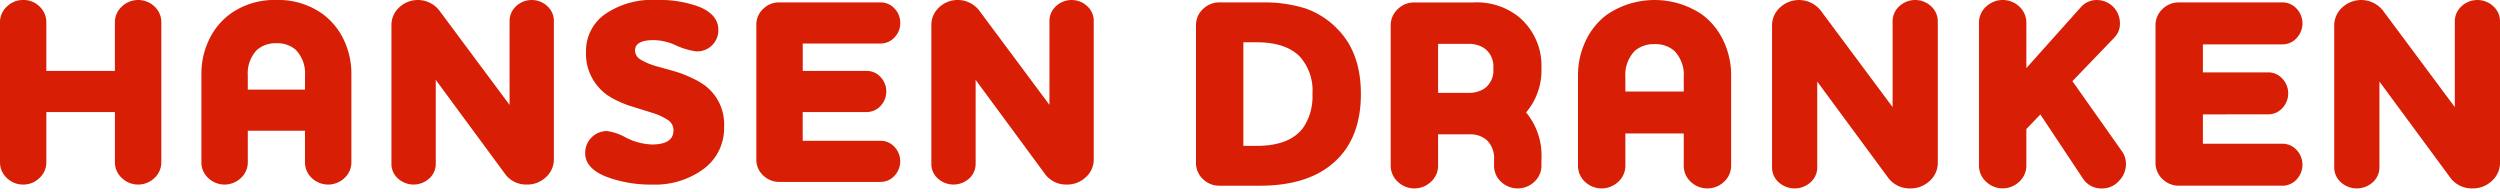
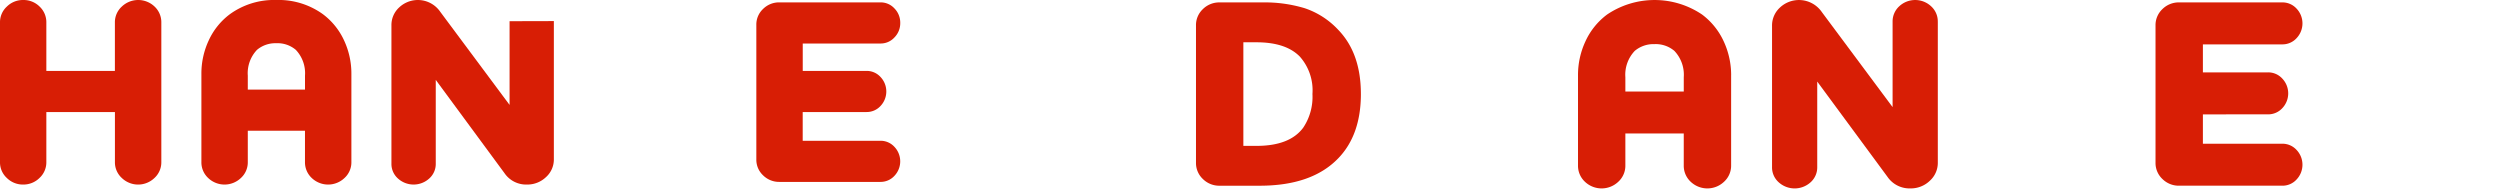
<svg xmlns="http://www.w3.org/2000/svg" width="334.451" height="25.69" viewBox="0 0 334.451 25.69">
  <defs>
    <clipPath id="clip-path">
      <rect id="Rectangle_88" data-name="Rectangle 88" width="146.32" height="25.69" fill="none" />
    </clipPath>
  </defs>
  <g id="Group_1202" data-name="Group 1202" transform="translate(-180.5 -3588.213)">
    <g id="Group_1200" data-name="Group 1200" transform="translate(180.5 3588.213)">
      <g id="Group_58" data-name="Group 58" transform="translate(0 0)" clip-path="url(#clip-path)">
        <path id="Path_920" data-name="Path 920" d="M0,21.691V3A2.831,2.831,0,0,1,.916.882,3.047,3.047,0,0,1,3.1,0a3.031,3.031,0,0,1,2.2.882A2.861,2.861,0,0,1,6.2,3V9.487h9.17V3A2.836,2.836,0,0,1,16.293.882a3.172,3.172,0,0,1,4.39,0A2.863,2.863,0,0,1,21.583,3V21.691a2.835,2.835,0,0,1-.917,2.116,3.147,3.147,0,0,1-4.373,0,2.83,2.83,0,0,1-.918-2.116v-6.7H6.2v6.7a2.834,2.834,0,0,1-.916,2.116A3.052,3.052,0,0,1,3.1,24.69a3.048,3.048,0,0,1-2.188-.884A2.825,2.825,0,0,1,0,21.691" transform="translate(0 0)" fill="#d81e05" />
        <path id="Path_921" data-name="Path 921" d="M55.494,9.839V21.691a2.827,2.827,0,0,1-.916,2.115,3.171,3.171,0,0,1-4.393,0,2.862,2.862,0,0,1-.9-2.115v-4.2H41.635v4.2a2.824,2.824,0,0,1-.916,2.115,3.169,3.169,0,0,1-4.391,0,2.853,2.853,0,0,1-.9-2.115V9.839a10.455,10.455,0,0,1,.97-4.408A9.115,9.115,0,0,1,39.237,1.9,10.067,10.067,0,0,1,45.443,0a10.123,10.123,0,0,1,6.242,1.9,9.148,9.148,0,0,1,2.84,3.529,10.476,10.476,0,0,1,.969,4.408M45.443,5.784a3.8,3.8,0,0,0-2.574.882,4.532,4.532,0,0,0-1.234,3.456V11.99h7.653V10.121a4.537,4.537,0,0,0-1.234-3.456,3.774,3.774,0,0,0-2.611-.882" transform="translate(-8.485 0)" fill="#d81e05" />
-         <path id="Path_922" data-name="Path 922" d="M90.588,2.821V21.3a3.164,3.164,0,0,1-1.059,2.4,3.6,3.6,0,0,1-2.54.989,3.5,3.5,0,0,1-3-1.518l-9.2-12.486V21.9a2.6,2.6,0,0,1-.865,1.973,3.111,3.111,0,0,1-4.2,0,2.6,2.6,0,0,1-.865-1.973V3.386A3.19,3.19,0,0,1,69.9.989a3.637,3.637,0,0,1,5.49.588l9.274,12.458V2.836a2.678,2.678,0,0,1,.863-2,3.062,3.062,0,0,1,4.2,0,2.659,2.659,0,0,1,.865,1.991" transform="translate(-16.493 0)" fill="#d81e05" />
-         <path id="Path_923" data-name="Path 923" d="M120.757,3.986a2.8,2.8,0,0,1-.83,2.063,2.844,2.844,0,0,1-2.1.827A9.512,9.512,0,0,1,114.938,6a7.464,7.464,0,0,0-2.786-.635q-2.54,0-2.539,1.374a1.412,1.412,0,0,0,.722,1.218,8.42,8.42,0,0,0,2.132.9q.246.071,1.518.424c.845.235,1.463.422,1.85.563s.894.36,1.518.653a9.822,9.822,0,0,1,1.6.935,6.485,6.485,0,0,1,2.574,5.5,6.769,6.769,0,0,1-2.733,5.662,10.936,10.936,0,0,1-6.86,2.1,17.057,17.057,0,0,1-6.1-1.024q-2.893-1.13-2.892-3.177a2.918,2.918,0,0,1,2.926-2.961,7.08,7.08,0,0,1,2.469.845,8.282,8.282,0,0,0,3.526.952q2.892,0,2.892-1.9A1.612,1.612,0,0,0,114,16.047a8.4,8.4,0,0,0-2.2-.987c-.213-.071-.684-.218-1.412-.442s-1.286-.4-1.675-.529a13.813,13.813,0,0,1-1.446-.6,9.435,9.435,0,0,1-1.5-.864,6.78,6.78,0,0,1-2.715-5.75,6,6,0,0,1,2.488-4.936A11.059,11.059,0,0,1,112.5,0a15.159,15.159,0,0,1,5.715.917q2.538,1.057,2.538,3.069" transform="translate(-24.656 0)" fill="#d81e05" />
+         <path id="Path_922" data-name="Path 922" d="M90.588,2.821V21.3a3.164,3.164,0,0,1-1.059,2.4,3.6,3.6,0,0,1-2.54.989,3.5,3.5,0,0,1-3-1.518l-9.2-12.486V21.9a2.6,2.6,0,0,1-.865,1.973,3.111,3.111,0,0,1-4.2,0,2.6,2.6,0,0,1-.865-1.973V3.386A3.19,3.19,0,0,1,69.9.989a3.637,3.637,0,0,1,5.49.588l9.274,12.458V2.836" transform="translate(-16.493 0)" fill="#d81e05" />
        <path id="Path_924" data-name="Path 924" d="M139.25,15.089v3.844h10.4a2.5,2.5,0,0,1,1.869.812,2.813,2.813,0,0,1,0,3.881,2.5,2.5,0,0,1-1.869.81H136.147a3.035,3.035,0,0,1-2.2-.882,2.854,2.854,0,0,1-.9-2.116V3.417a2.857,2.857,0,0,1,.9-2.117,3.031,3.031,0,0,1,2.2-.881h13.508a2.494,2.494,0,0,1,1.869.81,2.708,2.708,0,0,1,.776,1.94,2.7,2.7,0,0,1-.776,1.939,2.486,2.486,0,0,1-1.869.813h-10.4V9.587h8.534a2.5,2.5,0,0,1,1.87.812,2.814,2.814,0,0,1,0,3.88,2.5,2.5,0,0,1-1.87.81Z" transform="translate(-31.864 -0.101)" fill="#d81e05" />
-         <path id="Path_925" data-name="Path 925" d="M185.56,2.821V21.3a3.161,3.161,0,0,1-1.056,2.4,3.6,3.6,0,0,1-2.542.989,3.494,3.494,0,0,1-3-1.518l-9.2-12.486V21.9a2.6,2.6,0,0,1-.864,1.973,3.113,3.113,0,0,1-4.2,0,2.6,2.6,0,0,1-.862-1.973V3.386a3.192,3.192,0,0,1,1.035-2.4,3.637,3.637,0,0,1,5.49.588l9.275,12.458V2.836a2.685,2.685,0,0,1,.862-2,3.061,3.061,0,0,1,4.2,0,2.654,2.654,0,0,1,.865,1.991" transform="translate(-39.24 0)" fill="#d81e05" />
      </g>
    </g>
    <g id="Group_1201" data-name="Group 1201" transform="translate(118 -58)">
      <path id="Path_989" data-name="Path 989" d="M22.061,51.087q0,5.474-3.024,8.606-3.528,3.674-10.513,3.673H3.17a3.1,3.1,0,0,1-2.251-.9A2.924,2.924,0,0,1,0,60.306v-18.4a2.926,2.926,0,0,1,.918-2.162,3.105,3.105,0,0,1,2.251-.9H8.992a18.372,18.372,0,0,1,5.544.773,10.818,10.818,0,0,1,4.5,2.9q3.022,3.132,3.024,8.567M6.337,44.175V58.037H8.091q4.465,0,6.264-2.449a7.414,7.414,0,0,0,1.225-4.5,6.788,6.788,0,0,0-1.692-5q-1.873-1.91-5.8-1.909Z" transform="translate(222.5 3607.692)" fill="#d81e05" />
      <path id="Path_990" data-name="Path 990" d="M76.849,48.533v12.1a2.9,2.9,0,0,1-.938,2.16,3.237,3.237,0,0,1-4.482,0,2.916,2.916,0,0,1-.918-2.16V56.346H62.7v4.287a2.893,2.893,0,0,1-.936,2.16,3.238,3.238,0,0,1-4.483,0,2.921,2.921,0,0,1-.917-2.16v-12.1a10.653,10.653,0,0,1,.989-4.5,9.306,9.306,0,0,1,2.9-3.6,11.363,11.363,0,0,1,12.709,0,9.335,9.335,0,0,1,2.9,3.6,10.7,10.7,0,0,1,.99,4.5M66.586,44.392a3.883,3.883,0,0,0-2.627.9A4.623,4.623,0,0,0,62.7,48.821v1.91h7.813v-1.91a4.63,4.63,0,0,0-1.26-3.529,3.857,3.857,0,0,0-2.665-.9" transform="translate(217.242 3607.725)" fill="#d81e05" />
      <path id="Path_991" data-name="Path 991" d="M107.17,41.369V60.236a3.219,3.219,0,0,1-1.08,2.446,3.664,3.664,0,0,1-2.593,1.011,3.569,3.569,0,0,1-3.06-1.55L91.04,49.4v11.45a2.664,2.664,0,0,1-.881,2.017,3.182,3.182,0,0,1-4.283,0,2.66,2.66,0,0,1-.883-2.017v-18.9A3.257,3.257,0,0,1,86.048,39.5a3.716,3.716,0,0,1,5.606.6l9.467,12.718V41.383A2.736,2.736,0,0,1,102,39.339a3.125,3.125,0,0,1,4.284,0,2.713,2.713,0,0,1,.883,2.033" transform="translate(214.571 3607.725)" fill="#d81e05" />
-       <path id="Path_992" data-name="Path 992" d="M133.666,43.484l-5.64,5.86,6.662,9.432a2.852,2.852,0,0,1,.5,1.665,3.2,3.2,0,0,1-.937,2.257,3,3,0,0,1-2.269,1,2.907,2.907,0,0,1-2.554-1.336L123.736,53.8l-1.871,1.946v4.873a2.9,2.9,0,0,1-.937,2.166,3.209,3.209,0,0,1-4.463,0,2.884,2.884,0,0,1-.937-2.16V41.548a2.89,2.89,0,0,1,.937-2.162,3.244,3.244,0,0,1,4.482,0,2.926,2.926,0,0,1,.918,2.162V47.6l7.309-8.172a2.816,2.816,0,0,1,2.155-.938,3.1,3.1,0,0,1,3.056,3.09,2.661,2.661,0,0,1-.718,1.906" transform="translate(211.722 3607.725)" fill="#d81e05" />
      <path id="Path_993" data-name="Path 993" d="M147.912,53.822v3.925h10.621a2.554,2.554,0,0,1,1.908.829,2.873,2.873,0,0,1,0,3.96,2.544,2.544,0,0,1-1.908.828H144.745a3.1,3.1,0,0,1-2.251-.9,2.924,2.924,0,0,1-.919-2.161v-18.4a2.925,2.925,0,0,1,.919-2.161,3.1,3.1,0,0,1,2.251-.9h13.788a2.547,2.547,0,0,1,1.908.828,2.873,2.873,0,0,1,0,3.96,2.543,2.543,0,0,1-1.908.827H147.912v3.746h8.712a2.542,2.542,0,0,1,1.91.83,2.871,2.871,0,0,1,0,3.959,2.546,2.546,0,0,1-1.91.827Z" transform="translate(209.292 3607.692)" fill="#d81e05" />
-       <path id="Path_994" data-name="Path 994" d="M190.119,41.369V60.236a3.224,3.224,0,0,1-1.079,2.446,3.665,3.665,0,0,1-2.592,1.011,3.565,3.565,0,0,1-3.059-1.55l-9.4-12.746v11.45a2.669,2.669,0,0,1-.883,2.017,3.18,3.18,0,0,1-4.282,0,2.657,2.657,0,0,1-.884-2.017v-18.9A3.259,3.259,0,0,1,169,39.5a3.717,3.717,0,0,1,5.607.6l9.467,12.718V41.383a2.73,2.73,0,0,1,.882-2.044,3.125,3.125,0,0,1,4.284,0,2.714,2.714,0,0,1,.881,2.033" transform="translate(206.832 3607.725)" fill="#d81e05" />
-       <path id="Path_995" data-name="Path 995" d="M48.893,47.667a8.471,8.471,0,0,0-3.06-6.911,8.98,8.98,0,0,0-5.977-1.909H31.9a3.122,3.122,0,0,0-2.234.9,2.937,2.937,0,0,0-.936,2.2V60.666a2.9,2.9,0,0,0,.936,2.16,3.215,3.215,0,0,0,4.465,0,2.89,2.89,0,0,0,.937-2.16V56.489h4.279a3.3,3.3,0,0,1,2.275.815,3.352,3.352,0,0,1,.935,2.594v.768a2.923,2.923,0,0,0,.918,2.16,3.239,3.239,0,0,0,4.484,0,2.9,2.9,0,0,0,.935-2.16v-.878a8.986,8.986,0,0,0-2.054-6.224,8.645,8.645,0,0,0,2.054-5.9M35.068,44.391h4a3.8,3.8,0,0,1,2.124.541,2.972,2.972,0,0,1,1.261,2.735,2.937,2.937,0,0,1-1.3,2.774,3.841,3.841,0,0,1-2.087.5h-4Z" transform="translate(219.82 3607.692)" fill="#d81e05" />
    </g>
  </g>
</svg>